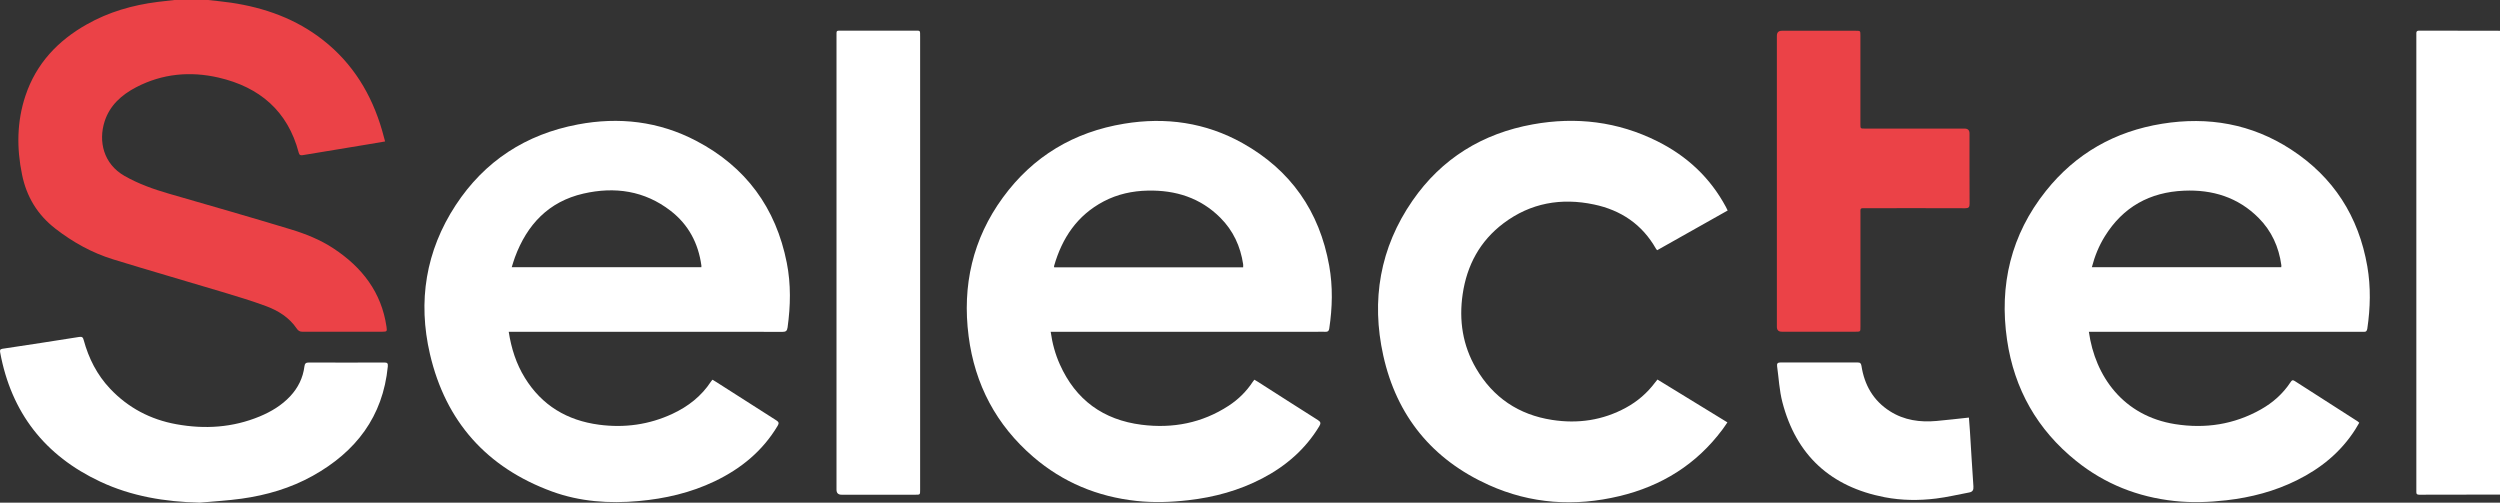
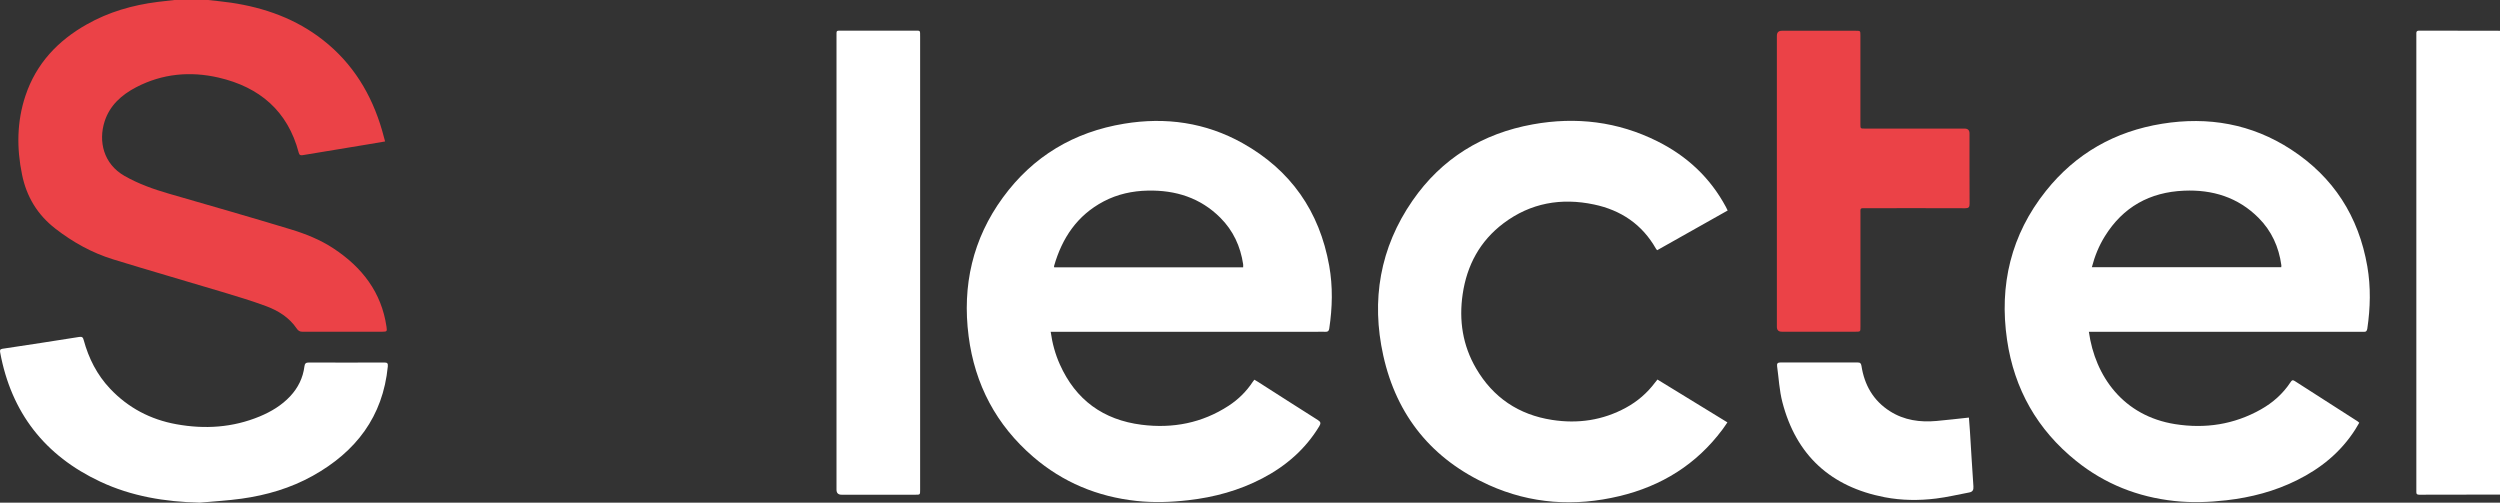
<svg xmlns="http://www.w3.org/2000/svg" id="Layer_2" data-name="Layer 2" viewBox="0 0 567.15 114.03">
  <rect x="0" y="0" width="567.15" height="114.03" fill="#333333" stroke="none" />
  <defs>
    <style> .cls-1 { fill: #eb4247; } .cls-2 { fill: #fff; } </style>
  </defs>
  <g id="Layer_1-2" data-name="Layer 1">
    <g>
      <path class="cls-1" d="M47.18,0c1.74,.2,3.49,.35,5.23,.61,7.65,1.14,14.75,3.67,20.9,8.5,6.75,5.3,10.98,12.27,13.36,20.44,.24,.81,.44,1.63,.69,2.54-1.33,.23-2.52,.44-3.71,.63-4.98,.82-9.95,1.64-14.93,2.47-.5,.08-.79,.05-.95-.55-2.48-9.46-8.89-14.88-18.15-17.03-6.43-1.49-12.78-.92-18.73,2.18-3.3,1.72-6,4.12-7.17,7.79-1.4,4.41-.31,9.57,4.53,12.33,3.15,1.79,6.52,3,9.98,4,9.22,2.66,18.45,5.31,27.63,8.09,3.44,1.04,6.81,2.38,9.83,4.38,6.43,4.25,10.85,9.9,11.99,17.74,.15,1.05,.12,1.12-.92,1.13-6.03,0-12.06,0-18.1,.01-.61,0-.98-.18-1.33-.7-1.7-2.53-4.2-4.08-6.96-5.11-3.34-1.24-6.77-2.26-10.19-3.29-8.17-2.46-16.38-4.81-24.54-7.33-4.79-1.48-9.12-3.89-13.09-6.97-4.05-3.14-6.52-7.23-7.54-12.2-1.25-6.05-1.2-12.09,.78-17.99,2.43-7.25,7.33-12.44,13.9-16.14C24.67,2.71,30.07,1.16,35.72,.44c1.28-.16,2.56-.3,3.84-.44,2.54,0,5.07,0,7.61,0Z" />
      <path class="cls-2" d="M567.15,112.2c-6.11,0-12.22,.01-18.33,.03-.45,0-.69-.14-.65-.62,.02-.26,0-.52,0-.78,0-34.16,0-68.32,0-102.48,0-.26,.02-.52,0-.78-.03-.48,.2-.62,.65-.62,6.11,.02,12.22,.02,18.33,.03V112.2Z" />
-       <path class="cls-2" d="M115.41,75.27c.59,3.81,1.71,7.28,3.66,10.44,3.87,6.28,9.59,9.68,16.83,10.64,5.78,.76,11.35,0,16.65-2.47,3.56-1.66,6.57-4,8.75-7.33,.08-.13,.18-.24,.32-.41,.31,.18,.6,.34,.87,.52,4.53,2.9,9.06,5.81,13.61,8.69,.6,.38,.67,.66,.31,1.26-3.42,5.72-8.34,9.74-14.29,12.58-5.45,2.61-11.24,3.94-17.24,4.48-6.71,.6-13.31,.15-19.66-2.17-14.79-5.42-24.12-15.88-27.68-31.16-2.79-11.98-.96-23.42,5.84-33.8,6.57-10.02,15.92-16.08,27.69-18.3,9.34-1.77,18.38-.73,26.85,3.7,11.28,5.9,18.11,15.21,20.57,27.68,.96,4.87,.86,9.76,.18,14.66-.11,.8-.4,1.01-1.18,1.01-7.25-.03-14.5-.02-21.75-.02-13.05,0-26.09,0-39.14,0h-1.2Zm.68-14.65h43.01c.01-.16,.04-.26,.02-.36-.69-5.07-2.93-9.31-6.99-12.44-5.92-4.57-12.66-5.53-19.78-3.9-7.89,1.81-12.78,7.03-15.53,14.44-.26,.69-.46,1.41-.73,2.26Z" />
      <path class="cls-2" d="M473.88,75.27c1.42,10.13,7.82,19.09,19.57,20.95,6.84,1.08,13.35,.09,19.42-3.32,2.74-1.54,5.06-3.59,6.79-6.24,.26-.4,.46-.52,.91-.23,4.74,3.05,9.49,6.09,14.24,9.13,.13,.08,.23,.19,.41,.35-.31,.52-.6,1.03-.91,1.53-3.28,5.14-7.83,8.83-13.24,11.51-5.03,2.5-10.39,3.9-15.96,4.54-3.94,.45-7.89,.59-11.85,.16-8.29-.9-15.75-3.85-22.25-9.07-8.83-7.09-14.06-16.32-15.69-27.47-1.82-12.46,.9-23.87,8.82-33.8,6.77-8.49,15.66-13.52,26.38-15.24,10.44-1.68,20.29,.03,29.21,5.83,9.65,6.27,15.36,15.2,17.32,26.53,.81,4.7,.69,9.41,0,14.12-.08,.55-.31,.77-.86,.73-.31-.02-.62,0-.93,0-20.06,0-40.13,0-60.19,0h-1.2Zm.68-14.65h42.96c.01-.19,.05-.31,.03-.44-.57-4.15-2.22-7.8-5.19-10.77-4.66-4.66-10.43-6.43-16.9-6.15-7.76,.33-13.83,3.69-17.95,10.34-1.33,2.14-2.28,4.44-2.95,7.01Z" />
      <path class="cls-2" d="M238.36,75.27c.37,2.66,1.04,5.09,2.08,7.41,3.6,8.05,9.85,12.58,18.55,13.68,7.06,.89,13.71-.38,19.74-4.31,2.19-1.43,4.03-3.24,5.47-5.43,.1-.15,.21-.28,.36-.48,.28,.17,.55,.31,.8,.47,4.53,2.9,9.06,5.81,13.61,8.68,.66,.42,.72,.73,.33,1.39-3.15,5.22-7.58,9.05-12.94,11.85-5.27,2.75-10.9,4.28-16.79,4.95-3.92,.45-7.84,.58-11.77,.16-8.82-.96-16.67-4.21-23.39-9.99-8.4-7.23-13.26-16.42-14.67-27.38-1.48-11.48,.92-22.09,7.79-31.48,6.83-9.34,16.1-14.86,27.51-16.73,9.42-1.55,18.45-.27,26.82,4.4,10.95,6.12,17.48,15.48,19.68,27.81,.85,4.75,.73,9.52,.01,14.28-.09,.57-.33,.74-.86,.72-.67-.03-1.35,0-2.02,0-19.7,0-39.41,0-59.11,0h-1.2Zm43.66-14.64c0-.29,.03-.49,0-.69-.61-4.06-2.26-7.63-5.17-10.54-4.53-4.53-10.14-6.29-16.44-6.16-3.51,.07-6.88,.8-10.01,2.44-6.02,3.16-9.46,8.31-11.28,14.69-.02,.06,.02,.15,.04,.27h42.86Z" />
      <path class="cls-2" d="M391.93,47.76c-5.37,3.02-10.66,6-15.98,9-.11-.13-.21-.21-.27-.32-3.13-5.53-7.95-8.77-14.06-10.05-7.43-1.57-14.39-.36-20.53,4.26-5.35,4.03-8.31,9.52-9.27,16.1-.87,5.94,0,11.62,3.05,16.83,3.86,6.62,9.67,10.51,17.23,11.68,5.87,.91,11.5,.1,16.76-2.77,2.63-1.43,4.84-3.35,6.64-5.75,.14-.18,.29-.36,.51-.64,5.27,3.23,10.52,6.45,15.87,9.72-.41,.59-.75,1.13-1.14,1.64-5.91,7.92-13.82,12.81-23.36,15.09-10.12,2.42-20.08,1.78-29.6-2.51-12.84-5.78-20.93-15.67-23.97-29.38-2.78-12.56-.76-24.45,6.63-35.14,6.62-9.57,15.88-15.25,27.3-17.31,9.8-1.77,19.28-.64,28.25,3.84,6.71,3.35,11.98,8.25,15.55,14.9,.12,.23,.23,.46,.39,.79Z" />
      <path class="cls-2" d="M189.77,59.51c0-17.09,0-34.18,0-51.28,0-1.41-.12-1.27,1.31-1.27,5.44,0,10.87,0,16.31,0,1.45,0,1.35-.18,1.35,1.4,0,28.37,0,56.73,0,85.1,0,5.9,0,11.79,0,17.69,0,1.08,0,1.08-1.05,1.08-5.59,0-11.18,0-16.77,0q-1.15,0-1.15-1.13c0-17.2,0-34.39,0-51.59Z" />
      <path class="cls-1" d="M403.1,41.1c0-10.99,0-21.98,0-32.97q0-1.15,1.13-1.15c5.59,0,11.18,0,16.77,0,1.05,0,1.05,0,1.05,1.08,0,6.7,0,13.39,0,20.09,0,1.02,0,1.02,1.02,1.02,7.53,0,15.06,0,22.6,0q1.13,0,1.13,1.08c0,5.33-.01,10.65,.02,15.98,0,.78-.22,1.01-1.01,1.01-7.48-.03-14.96-.02-22.44-.01-1.49,0-1.31-.12-1.31,1.35,0,8.53,0,17.06,0,25.6,0,1.06,0,1.07-1.07,1.07-5.59,0-11.18,0-16.77,0q-1.12,0-1.12-1.1c0-11.01,0-22.03,0-33.04Z" />
      <path class="cls-2" d="M45.3,114.03c-7.84-.19-15.44-1.42-22.57-4.77C10.19,103.38,2.56,93.63,.04,79.97c-.09-.5-.06-.76,.52-.85,5.8-.87,11.6-1.75,17.4-2.68,.7-.11,.87,.12,1.03,.72,1.13,4.13,3.01,7.87,5.97,11,4.11,4.36,9.18,7.02,15.05,8.08,6.45,1.17,12.78,.77,18.89-1.76,2.6-1.08,4.99-2.51,6.94-4.59,1.78-1.91,2.89-4.15,3.22-6.74,.08-.65,.3-.92,1.02-.91,5.7,.03,11.39,.02,17.09,0,.68,0,.88,.16,.81,.89-1.11,11.4-7.26,19.37-17.02,24.81-5.02,2.8-10.49,4.4-16.16,5.19-3.14,.44-6.33,.61-9.49,.9Z" />
      <path class="cls-2" d="M446.67,94.74c.08,1,.17,2.04,.23,3.08,.26,4.18,.5,8.35,.79,12.53,.06,.8-.18,1.23-.95,1.37-2.51,.47-5,1.07-7.53,1.38-3.89,.48-7.81,.44-11.67-.3-12.21-2.36-20.06-9.5-23.19-21.57-.69-2.65-.82-5.45-1.2-8.18-.08-.59,.15-.82,.78-.82,5.82,.02,11.65,.02,17.47,0,.57,0,.79,.16,.89,.76,.67,4.35,2.68,7.89,6.46,10.3,3.24,2.06,6.84,2.55,10.58,2.21,2.39-.21,4.78-.5,7.34-.77Z" />
    </g>
  </g>
</svg>